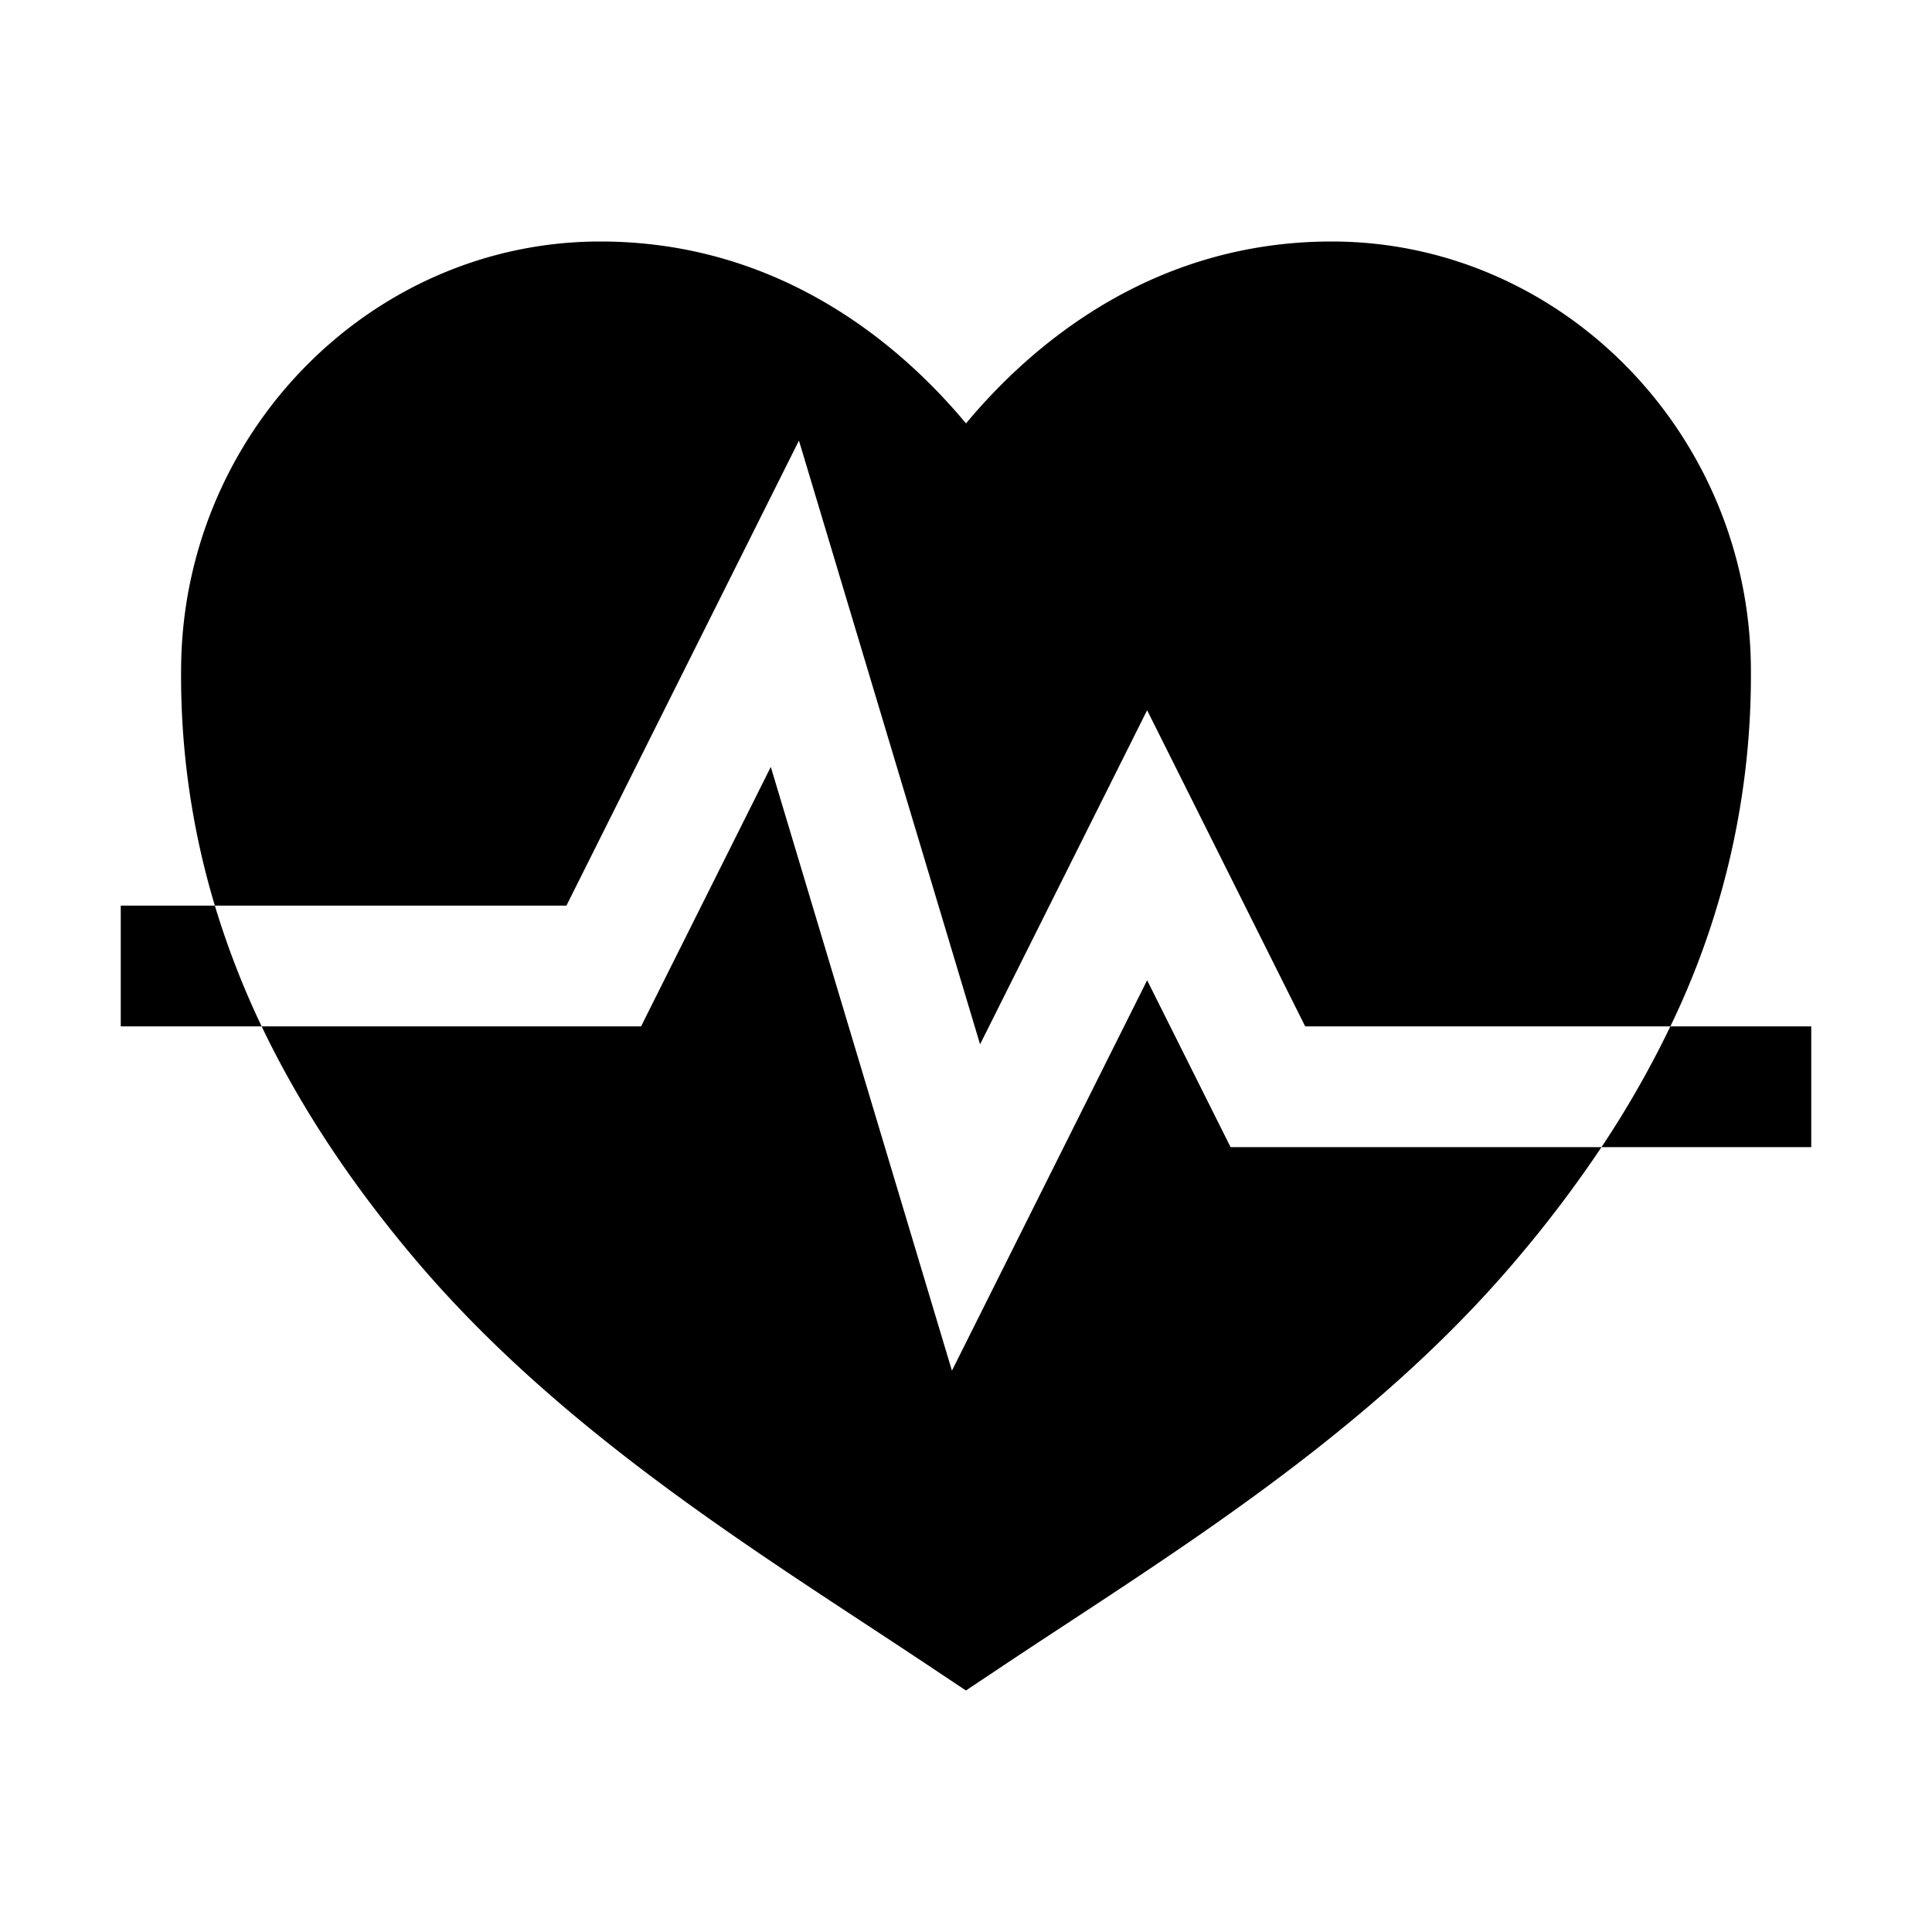
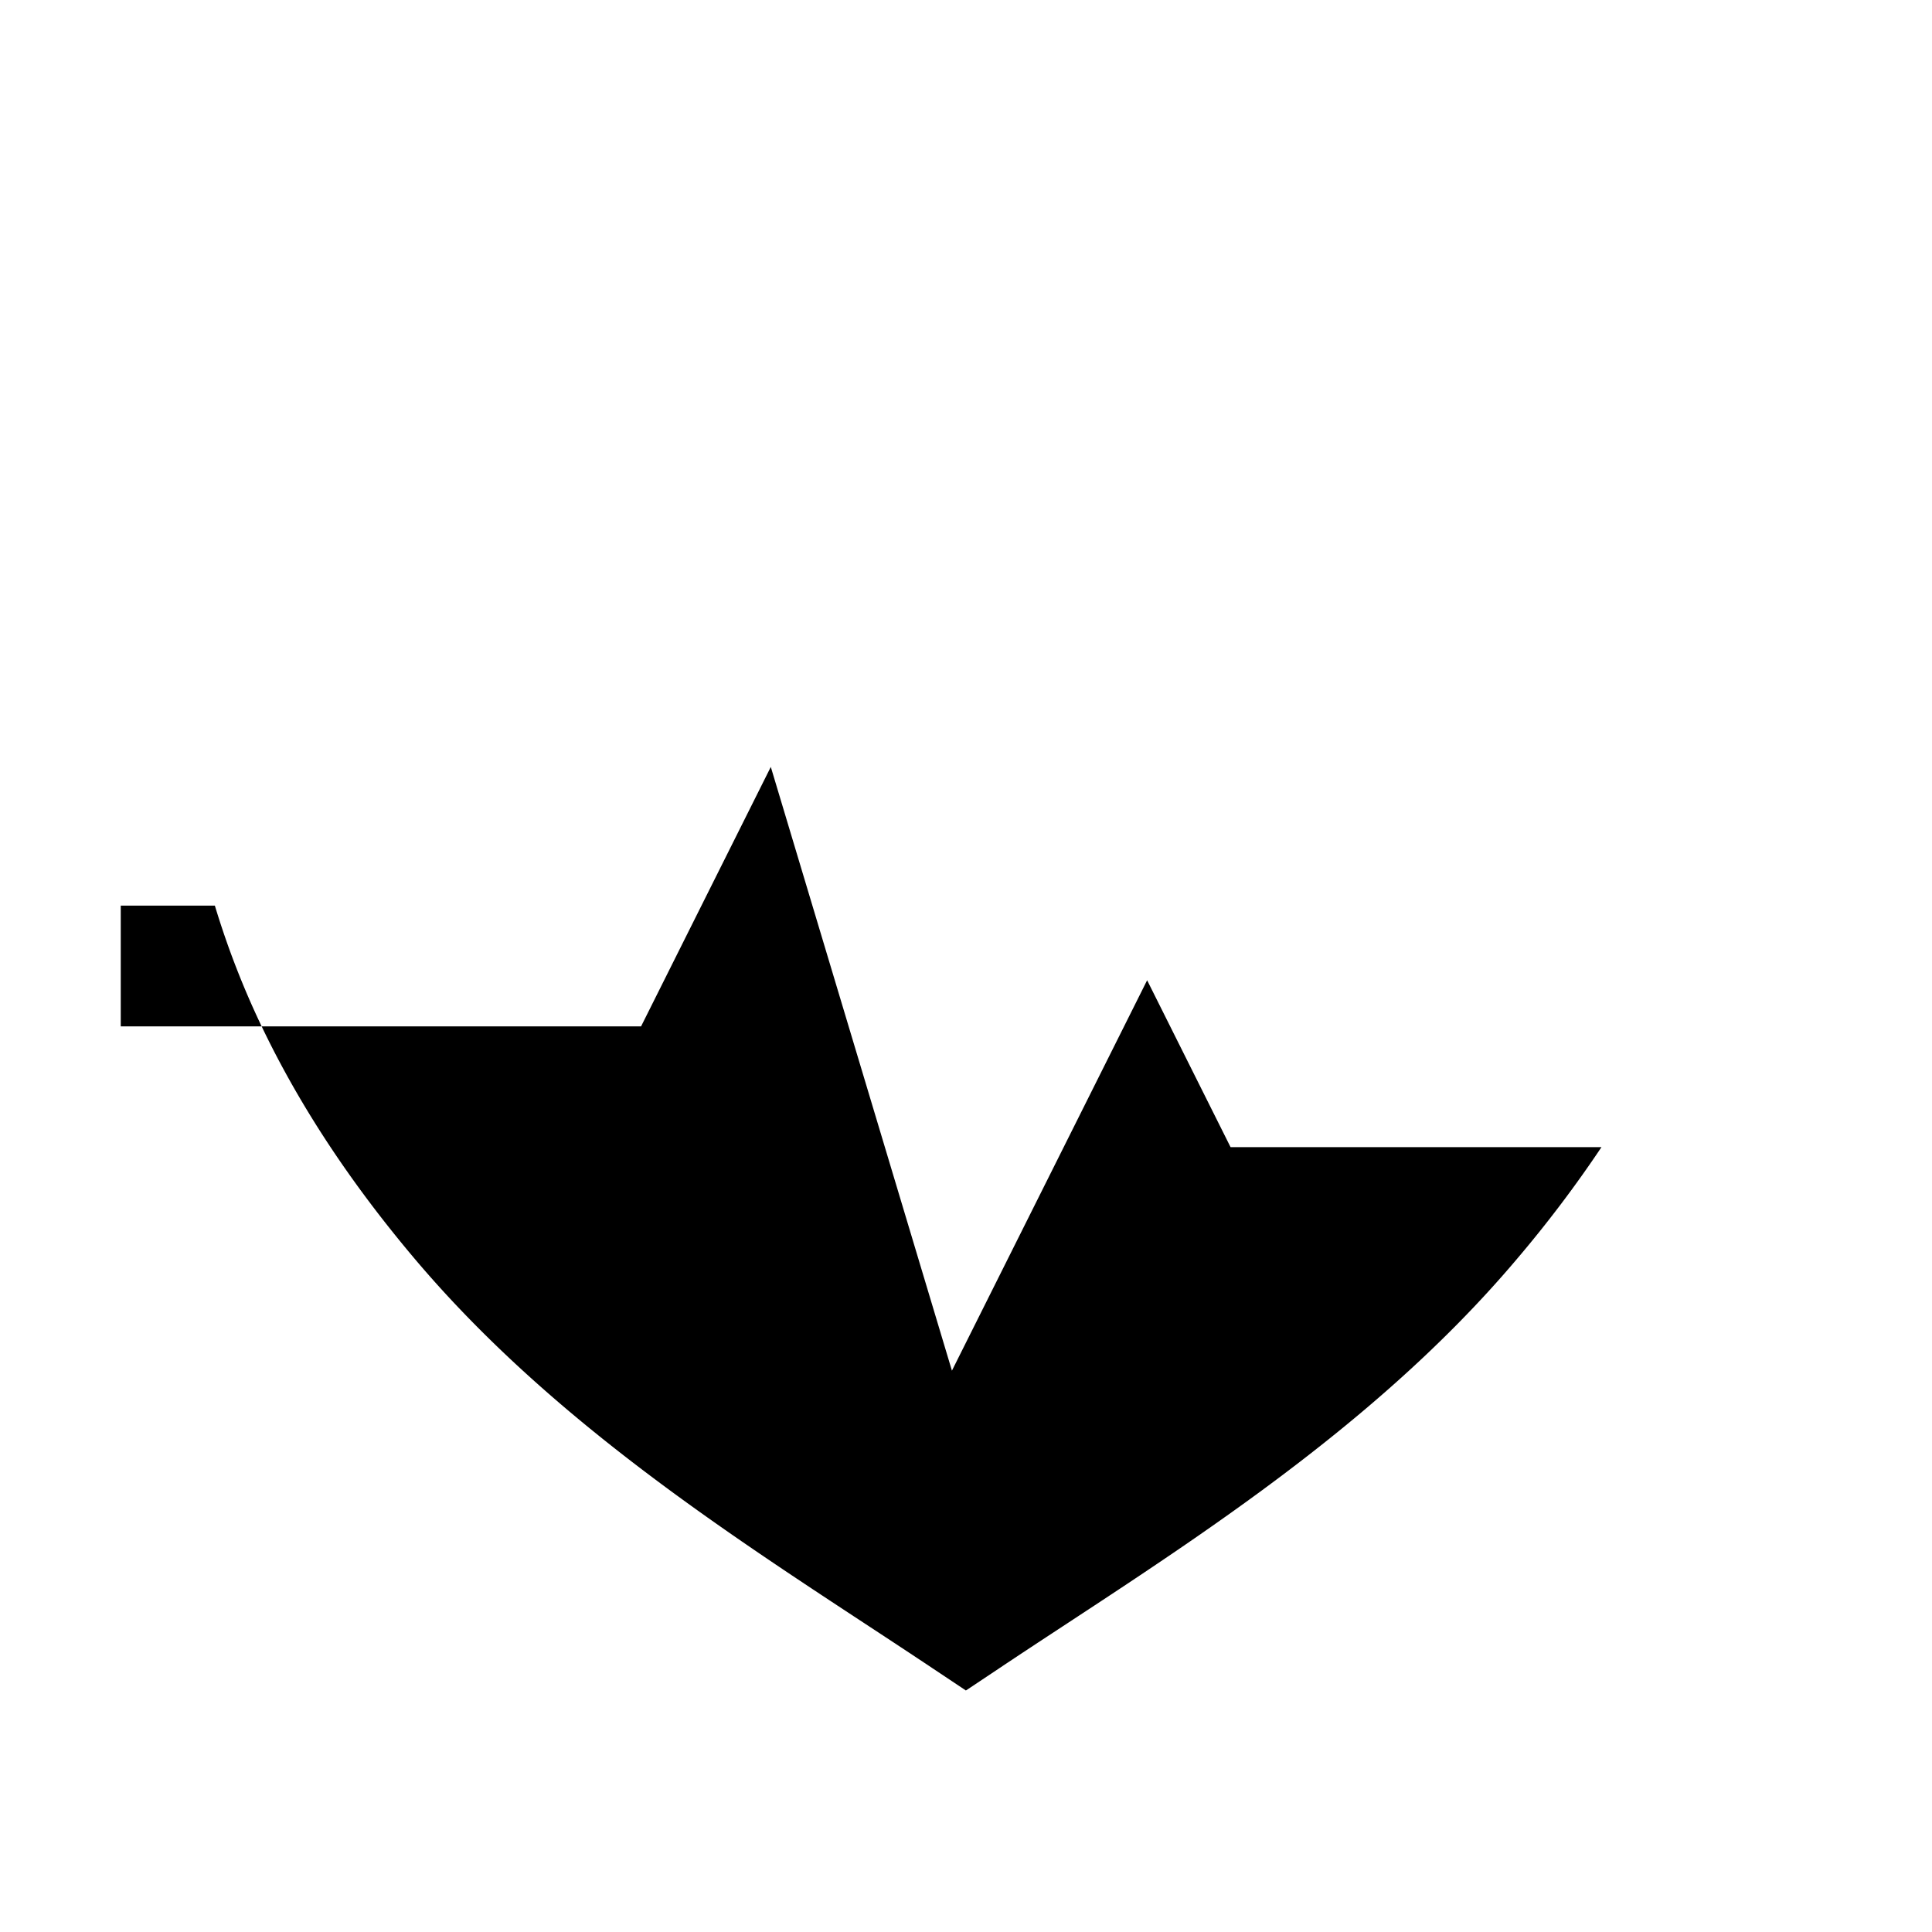
<svg xmlns="http://www.w3.org/2000/svg" viewBox="0 0 512 512">
-   <path d="M480 272h-37.34a261.41 261.41 0 0 1-18.25 32H480z" fill="currentColor" />
-   <path d="M32 240v32h37.34a225.1 225.1 0 0 1-12.4-32z" fill="currentColor" />
+   <path d="M32 240v32h37.34a225.1 225.1 0 0 1-12.4-32" fill="currentColor" />
  <path d="M304 259.78l-51.73 103.46l-48-160L169.89 272H69.34c10 20.92 23.5 41.41 40.63 61.68c40.12 47.46 94.25 79.75 137 108.32l9 6l9-6c42.78-28.57 96.91-60.86 137-108.32A322.78 322.78 0 0 0 424.41 304h-98.3z" fill="currentColor" />
-   <path d="M211.73 116.76l48 160L304 188.22L345.89 272h96.77A213.13 213.13 0 0 0 464 176.65C463.37 114.54 413.54 64 352.92 64c-48.11 0-80.1 28-96.92 48.21C239.18 92 207.19 64 159.08 64C98.46 64 48.63 114.54 48 176.65A211.23 211.23 0 0 0 56.94 240h93.17z" fill="currentColor" />
</svg>